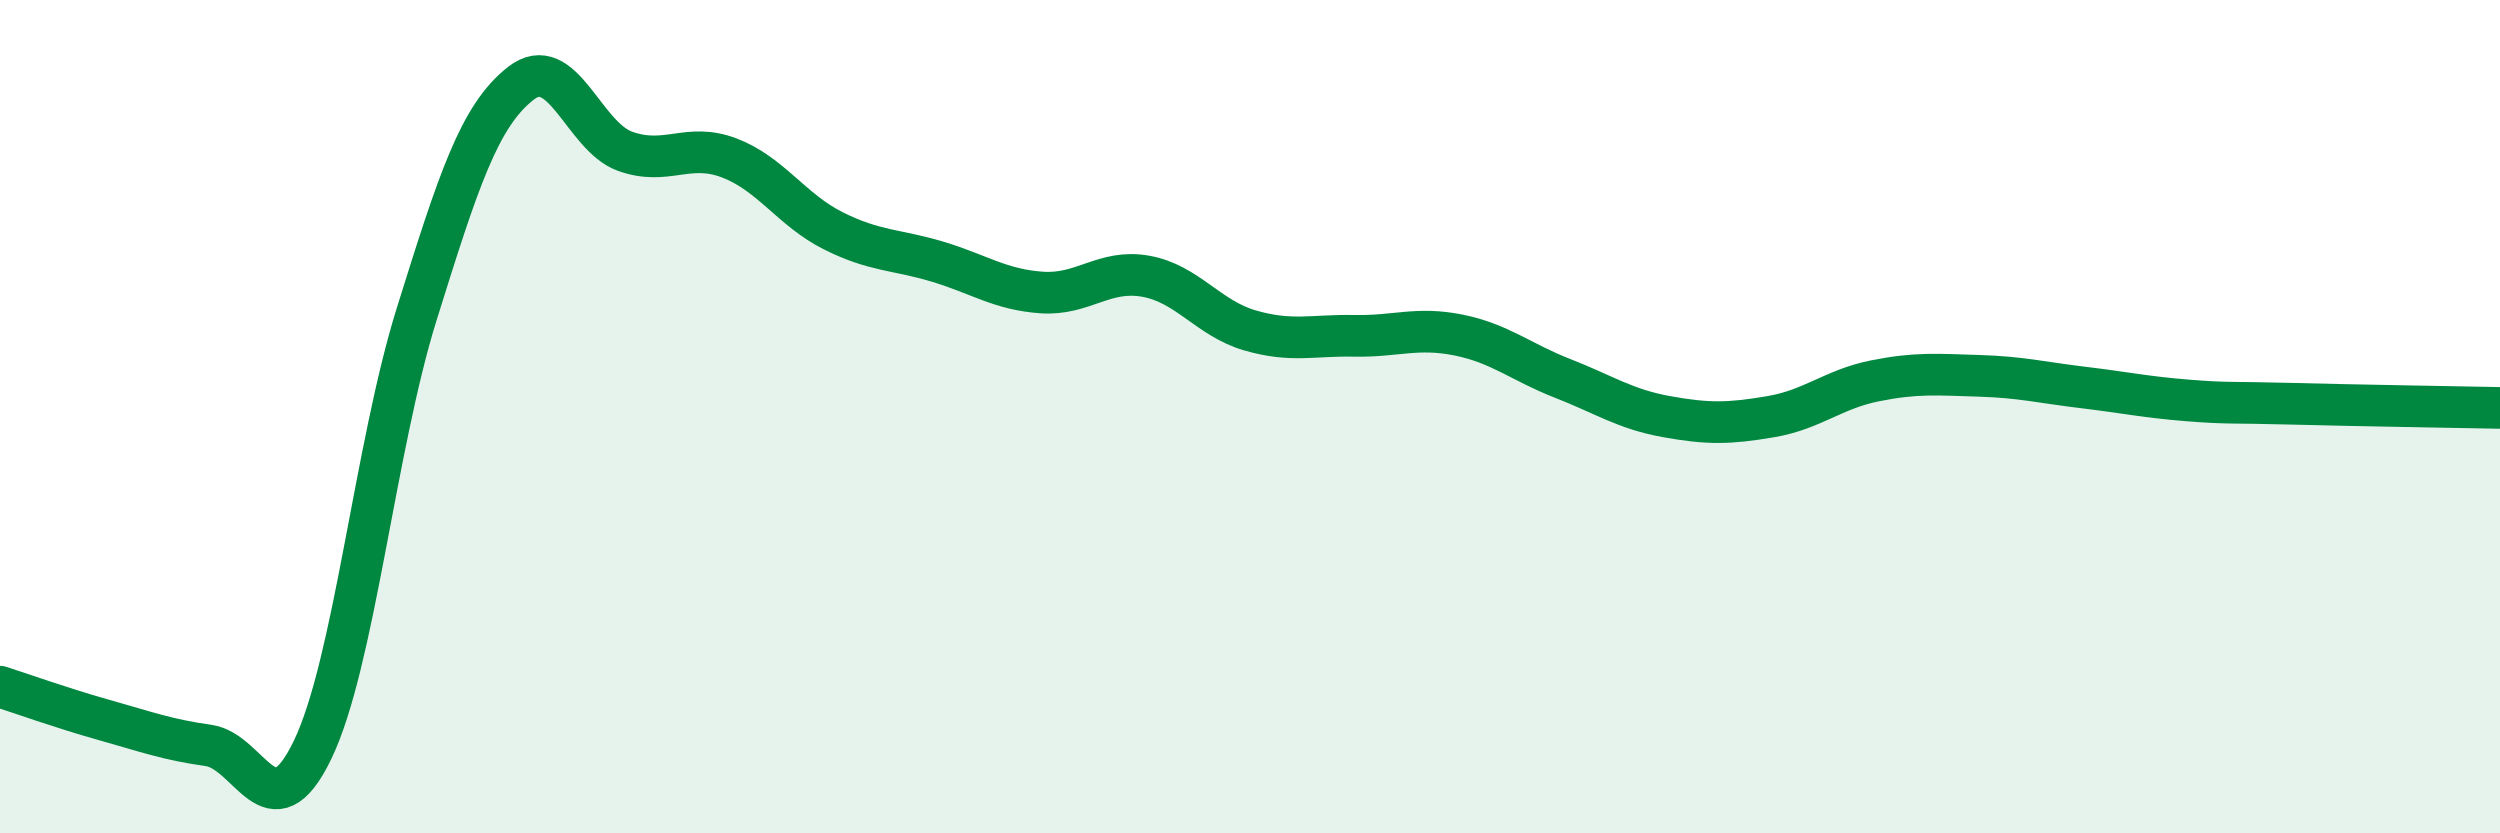
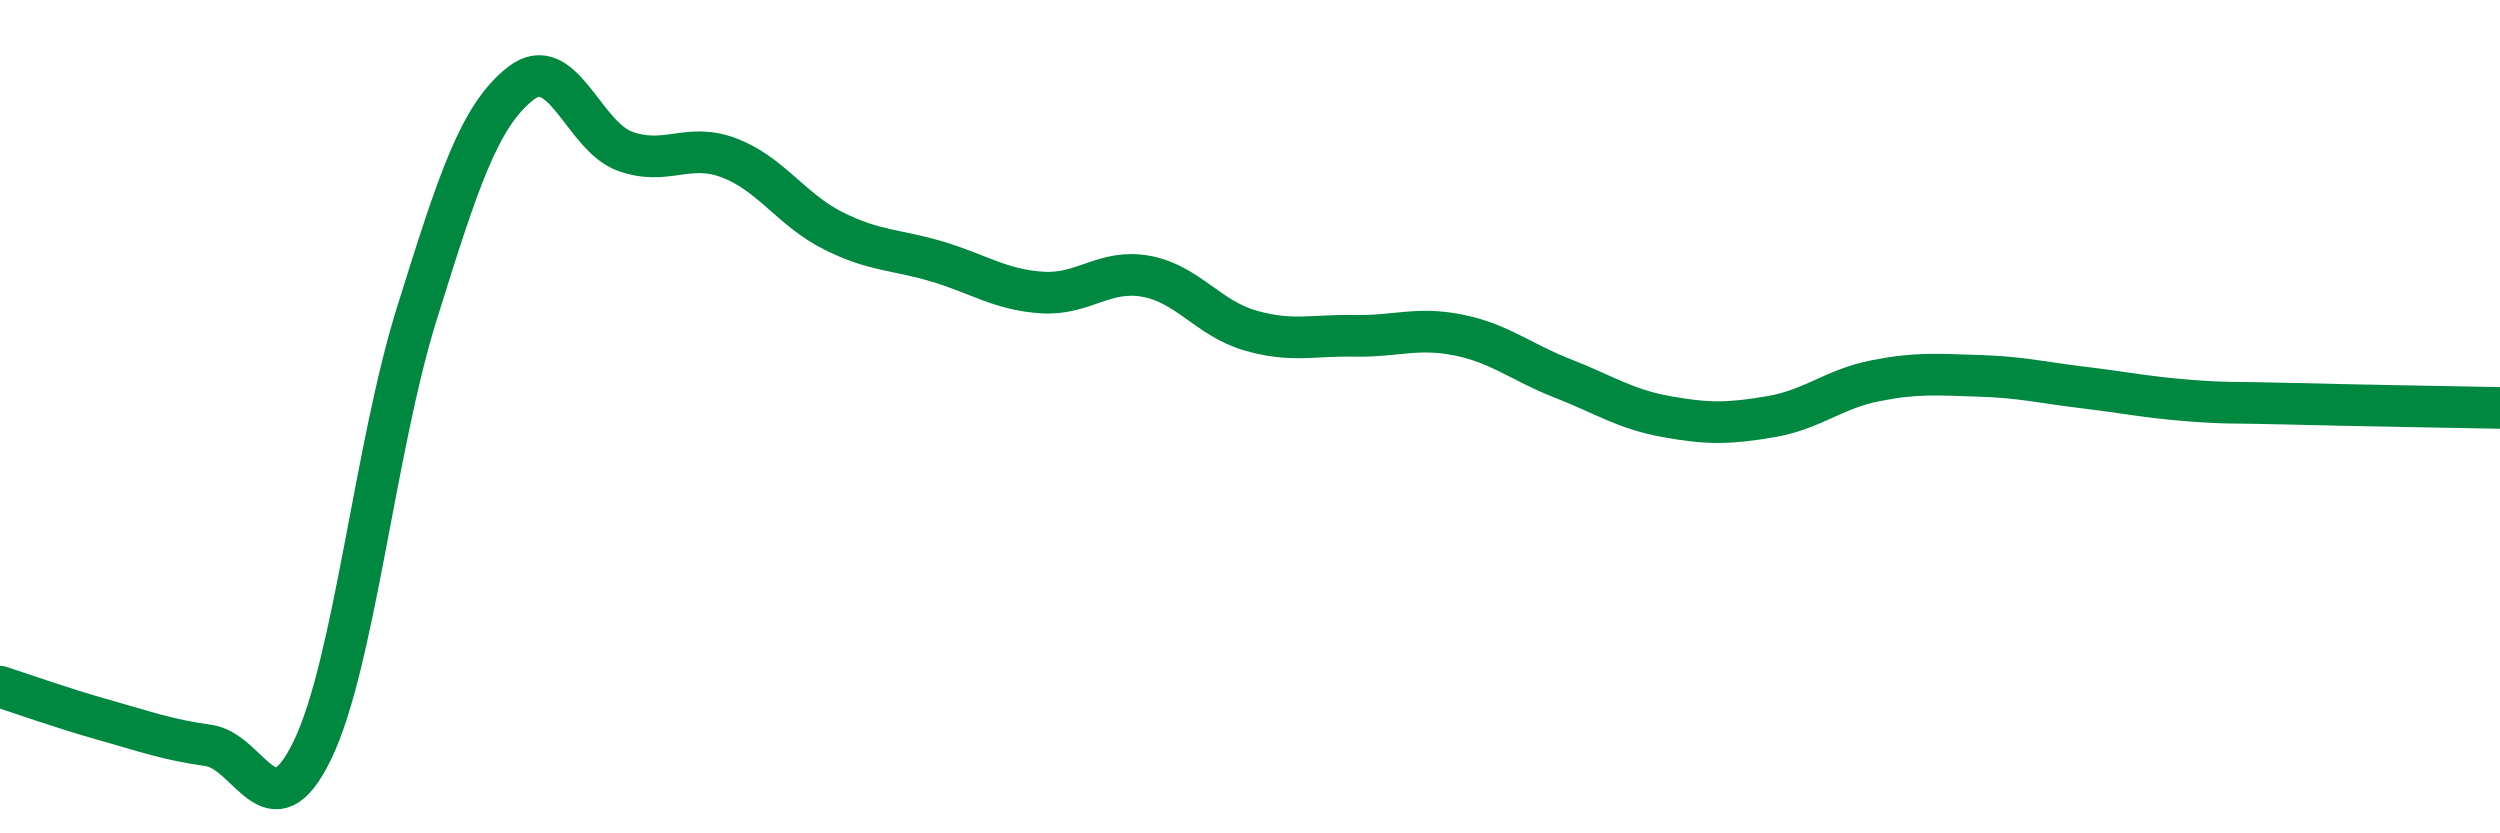
<svg xmlns="http://www.w3.org/2000/svg" width="60" height="20" viewBox="0 0 60 20">
-   <path d="M 0,16.48 C 0.5,16.64 1.5,17 2.5,17.28 C 3.5,17.56 4,17.75 5,17.89 C 6,18.03 6.5,20.07 7.5,18 C 8.5,15.93 9,10.74 10,7.54 C 11,4.34 11.5,2.78 12.5,2 C 13.5,1.22 14,3.27 15,3.63 C 16,3.99 16.5,3.41 17.5,3.79 C 18.5,4.17 19,5.04 20,5.54 C 21,6.04 21.5,5.98 22.5,6.28 C 23.5,6.58 24,6.95 25,7.02 C 26,7.09 26.5,6.45 27.5,6.63 C 28.5,6.81 29,7.64 30,7.93 C 31,8.22 31.5,8.04 32.5,8.06 C 33.5,8.08 34,7.84 35,8.04 C 36,8.24 36.5,8.69 37.5,9.08 C 38.5,9.47 39,9.82 40,10 C 41,10.18 41.5,10.17 42.5,10 C 43.5,9.83 44,9.34 45,9.14 C 46,8.94 46.5,8.99 47.5,9.02 C 48.5,9.05 49,9.18 50,9.3 C 51,9.42 51.5,9.53 52.5,9.61 C 53.5,9.69 53.5,9.65 55,9.69 C 56.5,9.73 59,9.77 60,9.79L60 20L0 20Z" fill="#008740" opacity="0.1" stroke-linecap="round" stroke-linejoin="round" />
  <path d="M 0,16.48 C 0.5,16.64 1.5,17 2.5,17.28 C 3.5,17.56 4,17.75 5,17.89 C 6,18.03 6.5,20.07 7.5,18 C 8.5,15.93 9,10.74 10,7.54 C 11,4.34 11.5,2.78 12.5,2 C 13.5,1.22 14,3.27 15,3.63 C 16,3.99 16.5,3.41 17.5,3.79 C 18.5,4.17 19,5.04 20,5.54 C 21,6.04 21.5,5.98 22.5,6.28 C 23.5,6.58 24,6.95 25,7.02 C 26,7.09 26.5,6.45 27.5,6.63 C 28.5,6.81 29,7.64 30,7.93 C 31,8.22 31.5,8.04 32.5,8.06 C 33.5,8.08 34,7.84 35,8.04 C 36,8.24 36.5,8.69 37.5,9.08 C 38.5,9.47 39,9.82 40,10 C 41,10.18 41.5,10.17 42.5,10 C 43.5,9.83 44,9.34 45,9.14 C 46,8.94 46.5,8.99 47.5,9.02 C 48.5,9.05 49,9.18 50,9.3 C 51,9.42 51.5,9.53 52.5,9.61 C 53.5,9.69 53.5,9.65 55,9.69 C 56.5,9.73 59,9.77 60,9.79" stroke="#008740" stroke-width="1" fill="none" stroke-linecap="round" stroke-linejoin="round" />
</svg>